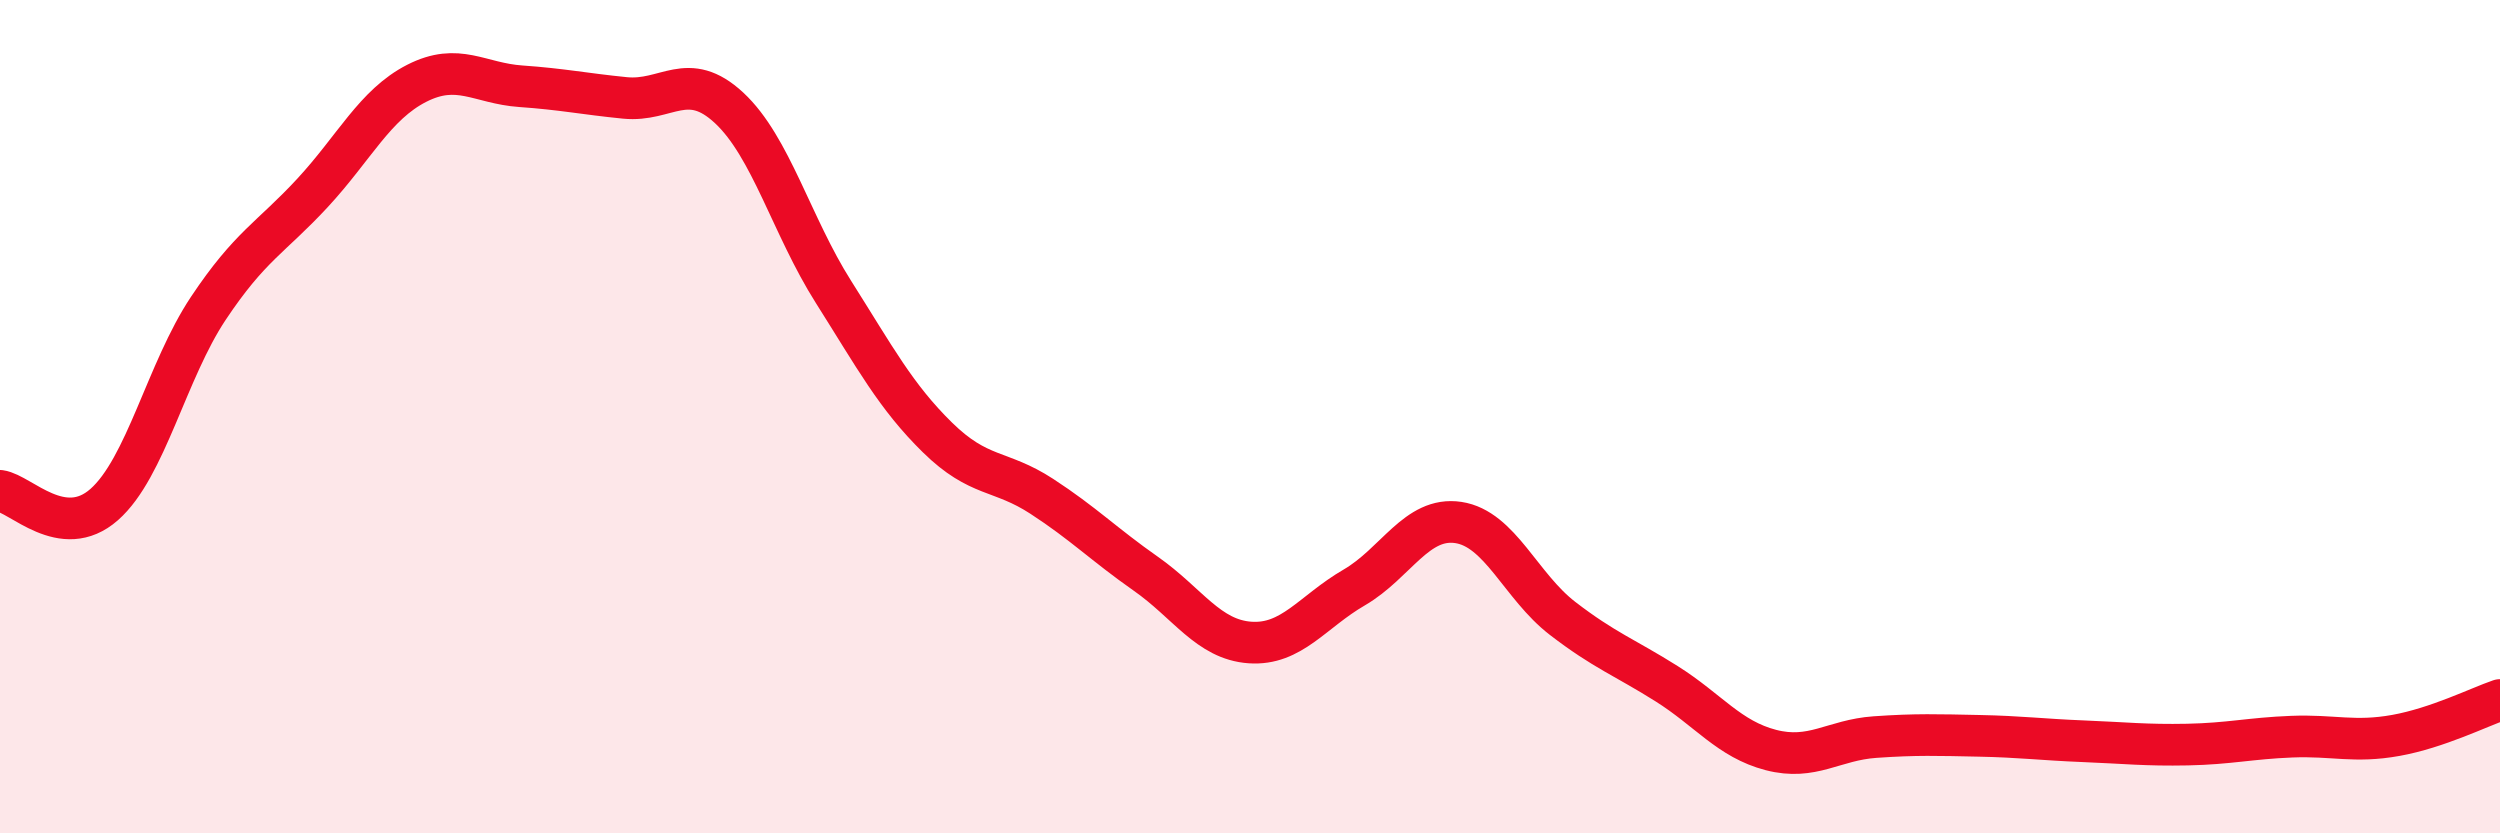
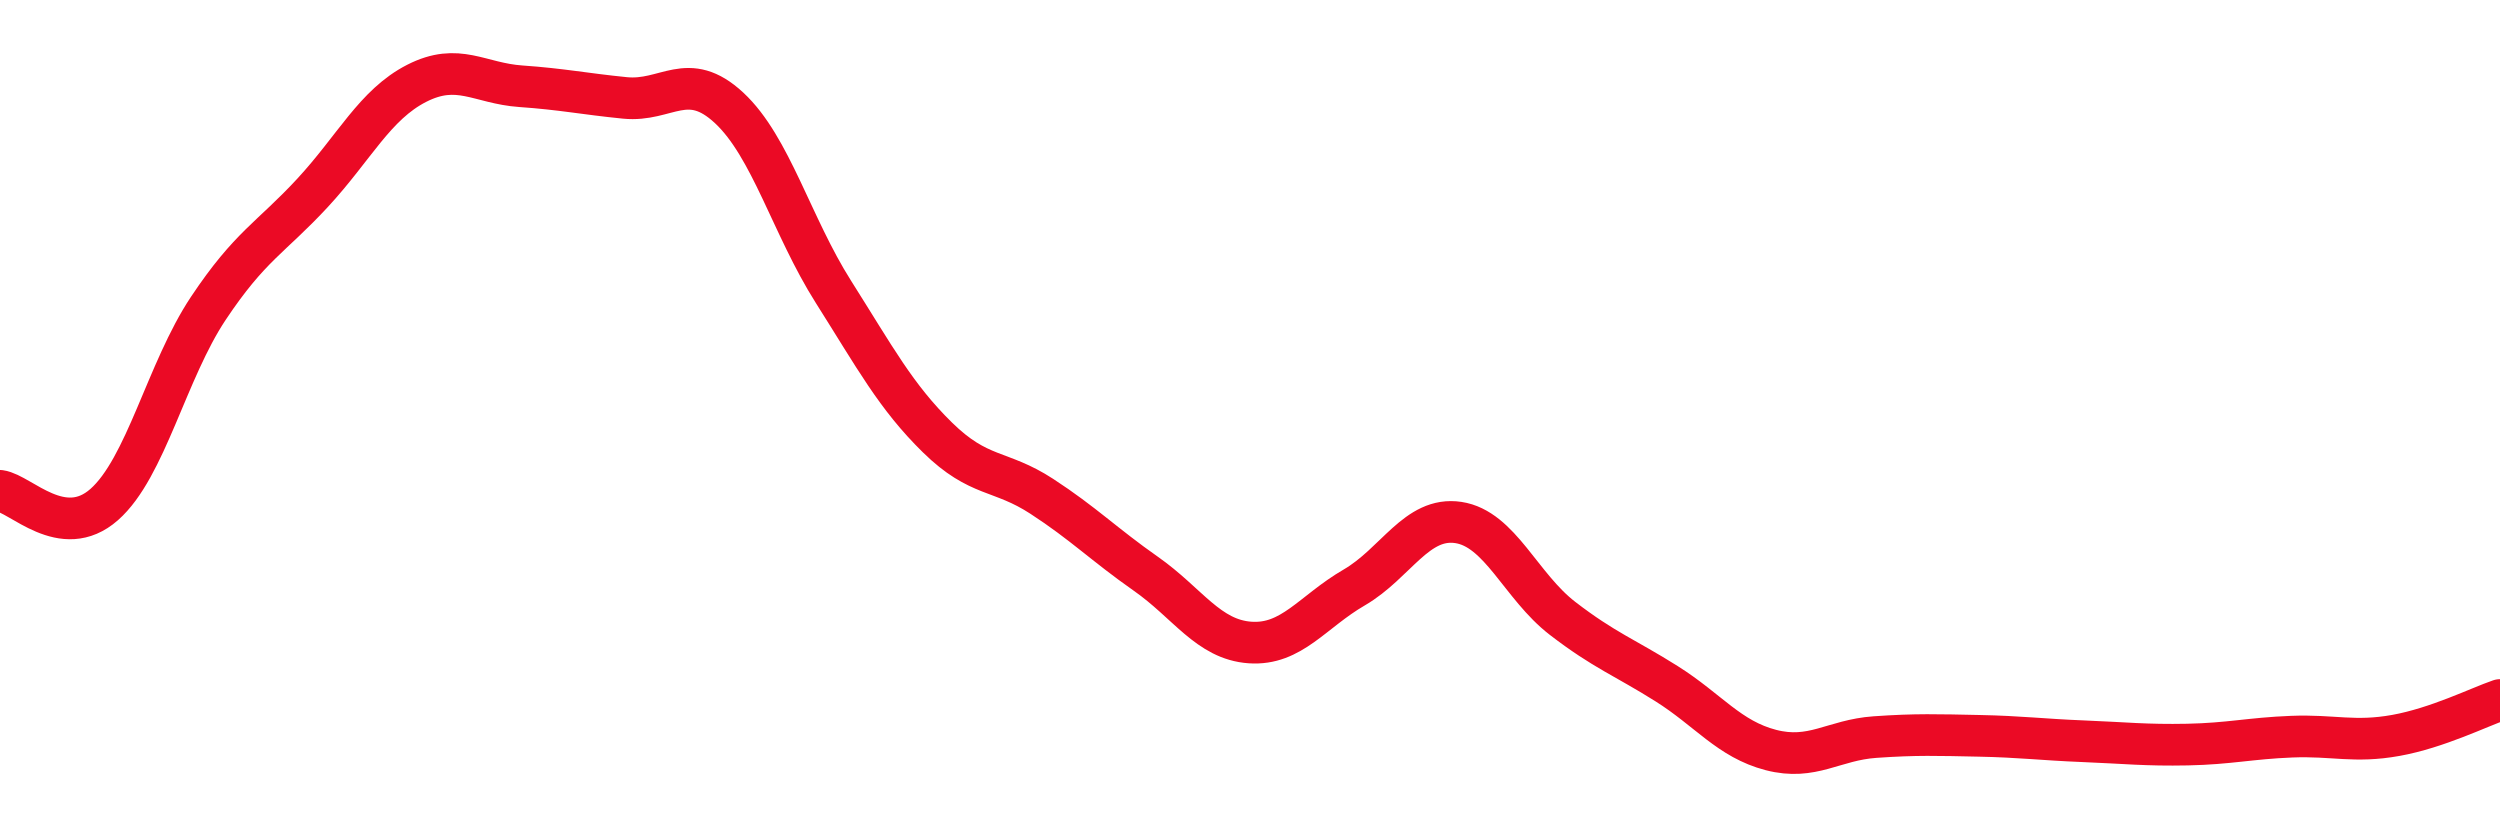
<svg xmlns="http://www.w3.org/2000/svg" width="60" height="20" viewBox="0 0 60 20">
-   <path d="M 0,11.78 C 0.5,11.85 1.5,12.99 2.5,12.11 C 3.5,11.23 4,8.9 5,7.4 C 6,5.9 6.5,5.71 7.5,4.63 C 8.5,3.55 9,2.51 10,2 C 11,1.49 11.5,2 12.5,2.07 C 13.5,2.14 14,2.25 15,2.35 C 16,2.45 16.5,1.66 17.5,2.59 C 18.5,3.52 19,5.42 20,7 C 21,8.58 21.5,9.52 22.5,10.5 C 23.5,11.48 24,11.26 25,11.91 C 26,12.56 26.5,13.07 27.5,13.77 C 28.5,14.47 29,15.35 30,15.42 C 31,15.49 31.5,14.68 32.5,14.1 C 33.5,13.52 34,12.39 35,12.54 C 36,12.69 36.5,14.07 37.5,14.84 C 38.5,15.61 39,15.78 40,16.41 C 41,17.04 41.5,17.74 42.5,18 C 43.5,18.26 44,17.76 45,17.69 C 46,17.62 46.5,17.64 47.5,17.66 C 48.5,17.68 49,17.75 50,17.79 C 51,17.83 51.5,17.89 52.5,17.87 C 53.5,17.85 54,17.72 55,17.68 C 56,17.64 56.5,17.83 57.5,17.65 C 58.5,17.47 59.5,16.97 60,16.8L60 20L0 20Z" fill="#EB0A25" opacity="0.1" stroke-linecap="round" stroke-linejoin="round" />
  <path d="M 0,11.78 C 0.5,11.85 1.5,12.99 2.5,12.11 C 3.5,11.23 4,8.9 5,7.4 C 6,5.9 6.5,5.71 7.5,4.63 C 8.5,3.55 9,2.51 10,2 C 11,1.49 11.5,2 12.5,2.07 C 13.5,2.14 14,2.25 15,2.35 C 16,2.45 16.5,1.66 17.5,2.59 C 18.5,3.52 19,5.42 20,7 C 21,8.58 21.5,9.52 22.5,10.5 C 23.5,11.48 24,11.26 25,11.91 C 26,12.56 26.5,13.07 27.5,13.77 C 28.5,14.47 29,15.35 30,15.42 C 31,15.49 31.5,14.68 32.5,14.1 C 33.5,13.52 34,12.39 35,12.54 C 36,12.69 36.5,14.07 37.5,14.84 C 38.5,15.61 39,15.78 40,16.41 C 41,17.04 41.5,17.74 42.5,18 C 43.5,18.26 44,17.76 45,17.69 C 46,17.62 46.5,17.64 47.5,17.66 C 48.5,17.68 49,17.75 50,17.79 C 51,17.83 51.5,17.89 52.5,17.87 C 53.5,17.85 54,17.72 55,17.68 C 56,17.64 56.5,17.83 57.5,17.65 C 58.5,17.47 59.5,16.97 60,16.8" stroke="#EB0A25" stroke-width="1" fill="none" stroke-linecap="round" stroke-linejoin="round" />
</svg>